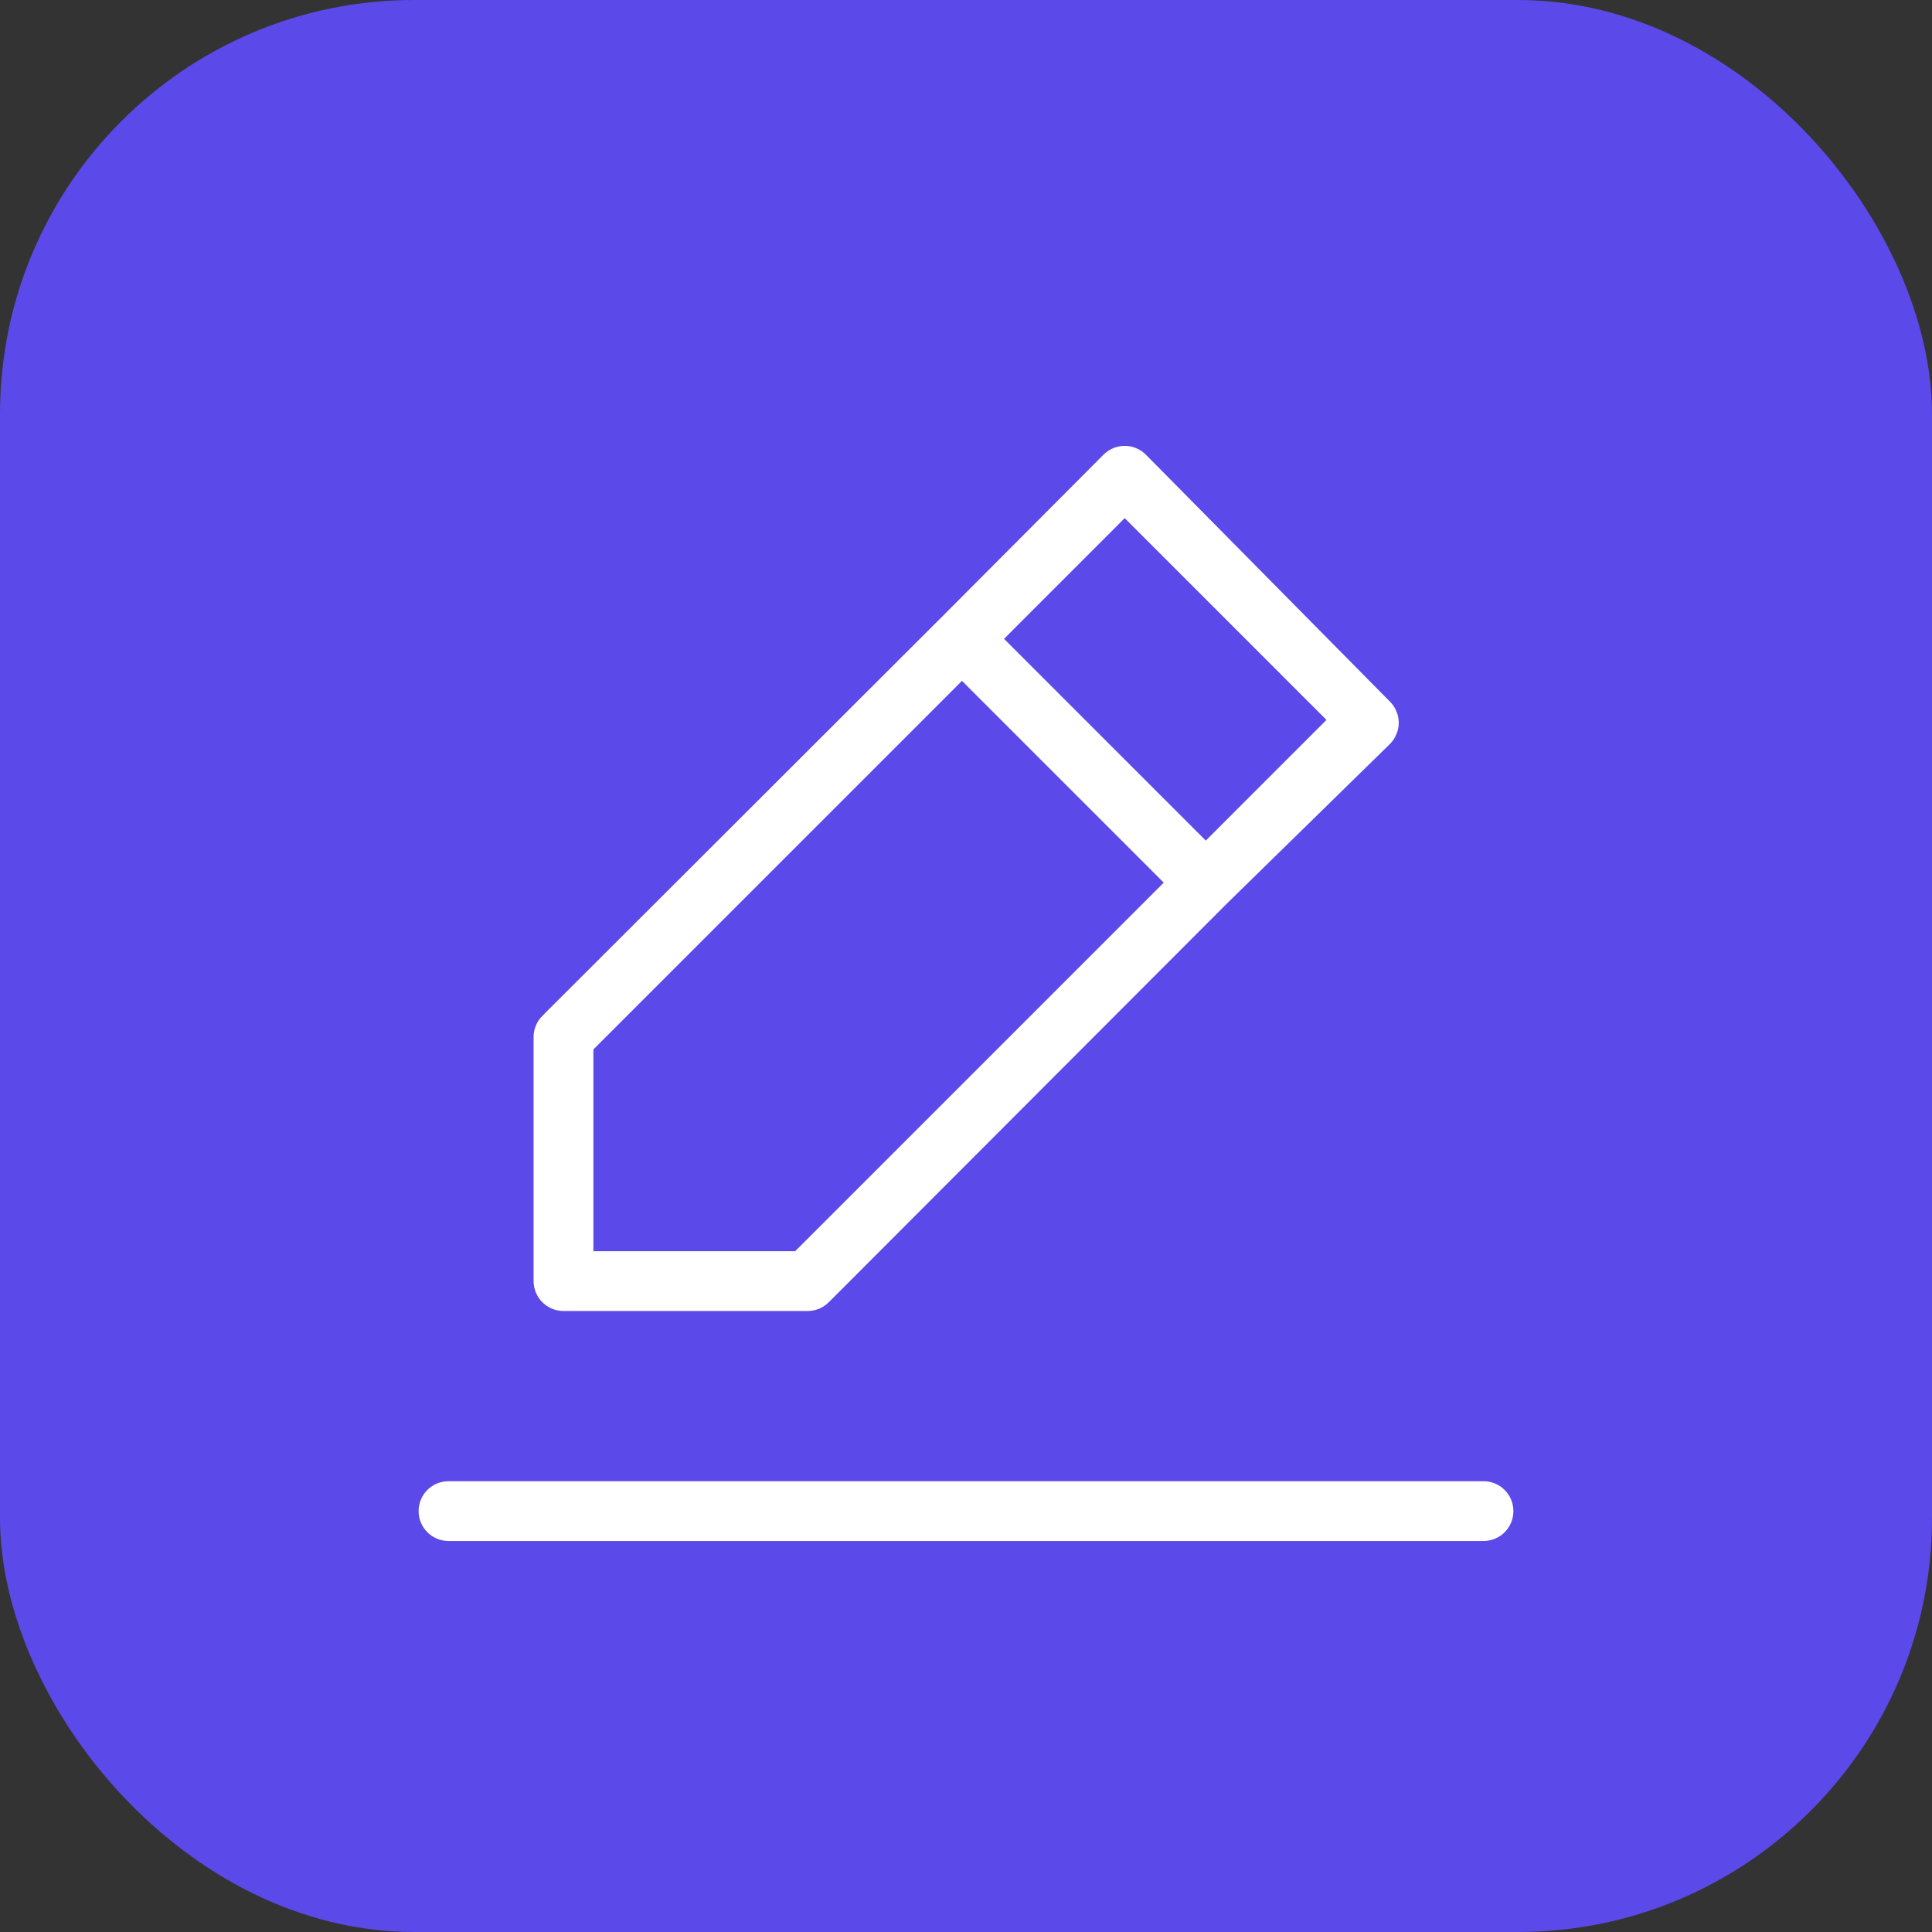
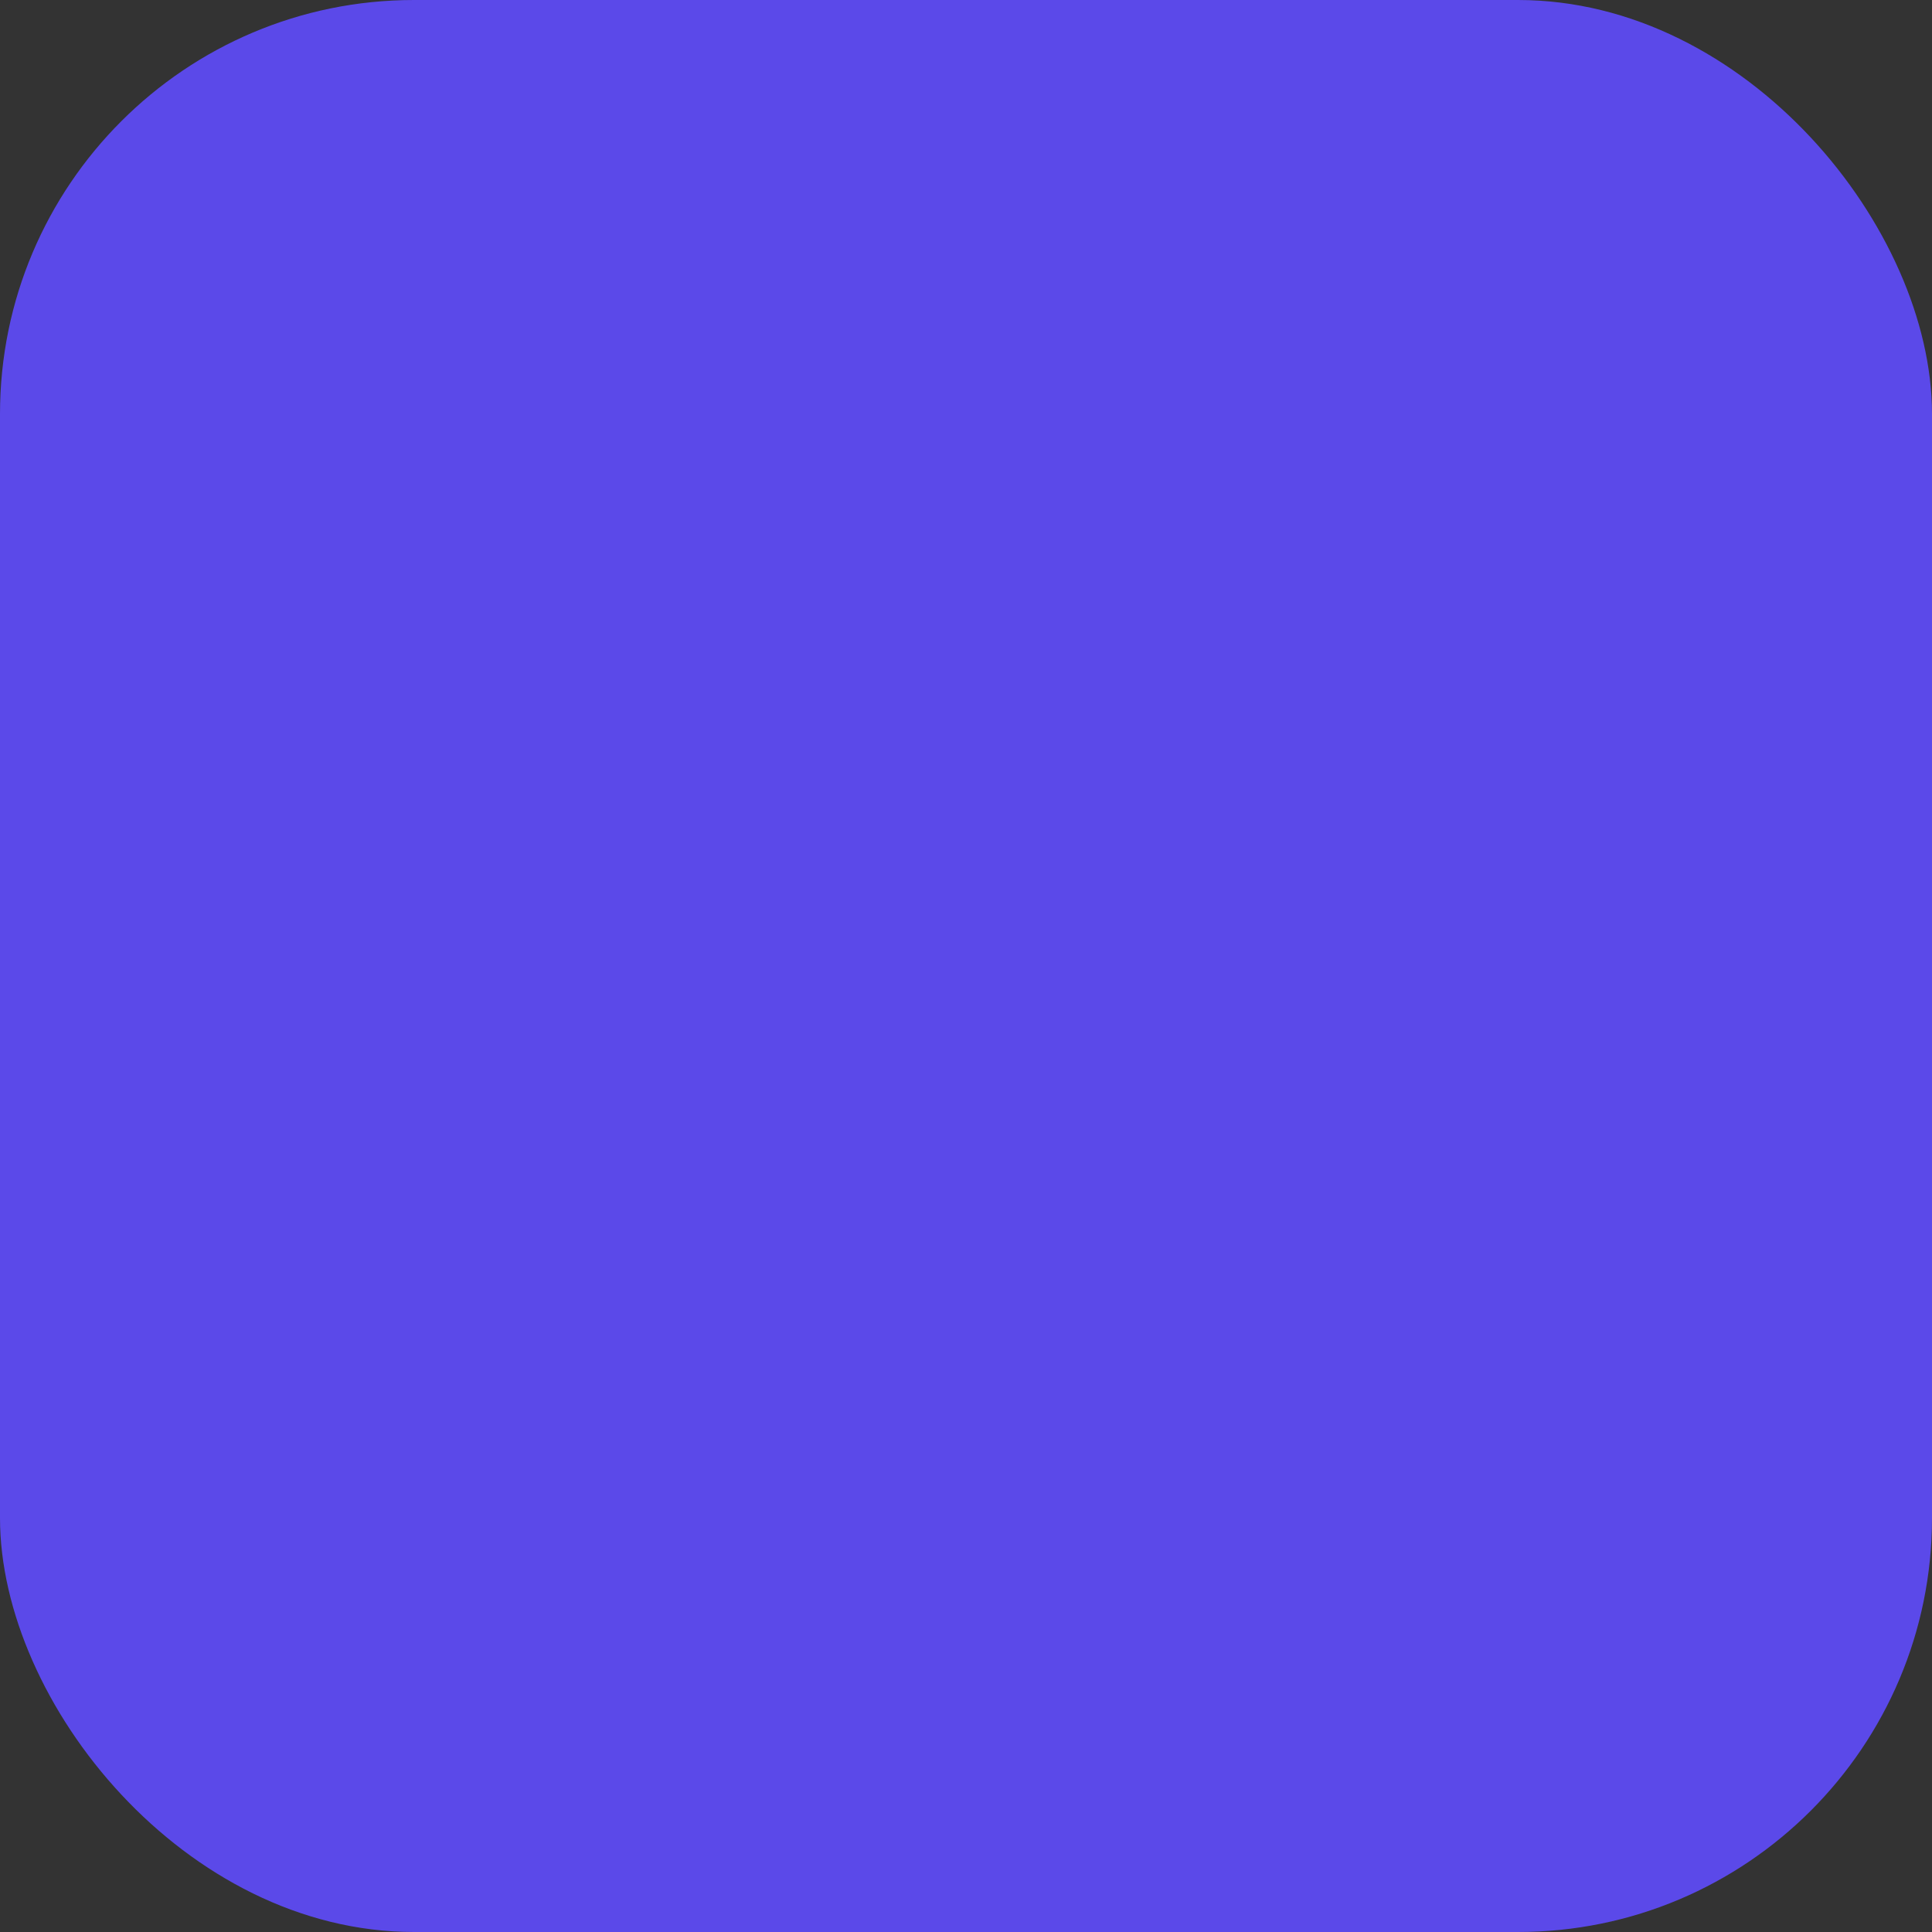
<svg xmlns="http://www.w3.org/2000/svg" width="70" height="70" viewBox="0 0 70 70" fill="none">
  <rect x="0" y="0" width="70" height="70" fill="#333333" stroke="none" />
  <rect width="70" height="70" rx="15" fill="#5B49E9" />
-   <path d="M29.253 48H29.25H20.417C19.997 48 19.594 47.833 19.297 47.536C19 47.239 18.833 46.837 18.833 46.417L18.833 37.583L18.833 37.581C18.832 37.372 18.872 37.166 18.951 36.973C19.03 36.78 19.145 36.605 19.292 36.457C19.292 36.457 19.292 36.456 19.293 36.456L33.749 22.02L33.75 22.02L39.625 16.124L39.626 16.123C39.773 15.975 39.948 15.857 40.141 15.776C40.334 15.696 40.541 15.655 40.75 15.655C40.959 15.655 41.166 15.696 41.359 15.776C41.552 15.857 41.727 15.975 41.874 16.123C41.874 16.123 41.874 16.123 41.874 16.123L50.707 25.06L50.711 25.063C50.859 25.21 50.977 25.386 51.057 25.579L51.519 25.386L51.057 25.579C51.137 25.771 51.179 25.979 51.179 26.188C51.179 26.396 51.137 26.604 51.057 26.796L51.519 26.989L51.057 26.796C50.977 26.989 50.859 27.164 50.712 27.311C50.711 27.311 50.711 27.311 50.711 27.312L44.796 33.101L44.796 33.101L44.792 33.105L30.377 47.541C30.377 47.541 30.377 47.541 30.376 47.542C30.228 47.688 30.053 47.804 29.861 47.883C29.668 47.961 29.461 48.001 29.253 48ZM41.104 19.834L40.75 19.48L40.397 19.834L37.438 22.792L37.085 23.146L37.438 23.499L43.334 29.395L43.688 29.749L44.041 29.395L46.999 26.437L47.353 26.083L46.999 25.73L41.104 19.834ZM22.146 38.084L22 38.23V38.438V44.333V44.833H22.5H28.396H28.603L28.75 44.687L41.104 32.333L41.457 31.979L41.104 31.626L35.208 25.73L34.854 25.376L34.501 25.73L22.146 38.084ZM16.25 53.167H53.75C54.17 53.167 54.573 53.334 54.87 53.63C55.167 53.927 55.333 54.33 55.333 54.75C55.333 55.17 55.167 55.573 54.87 55.87C54.573 56.166 54.17 56.333 53.75 56.333H16.25C15.83 56.333 15.427 56.166 15.13 55.87C14.834 55.573 14.667 55.17 14.667 54.75C14.667 54.33 14.834 53.927 15.13 53.63C15.427 53.334 15.83 53.167 16.25 53.167Z" fill="white" stroke="#5B49E9" />
</svg>